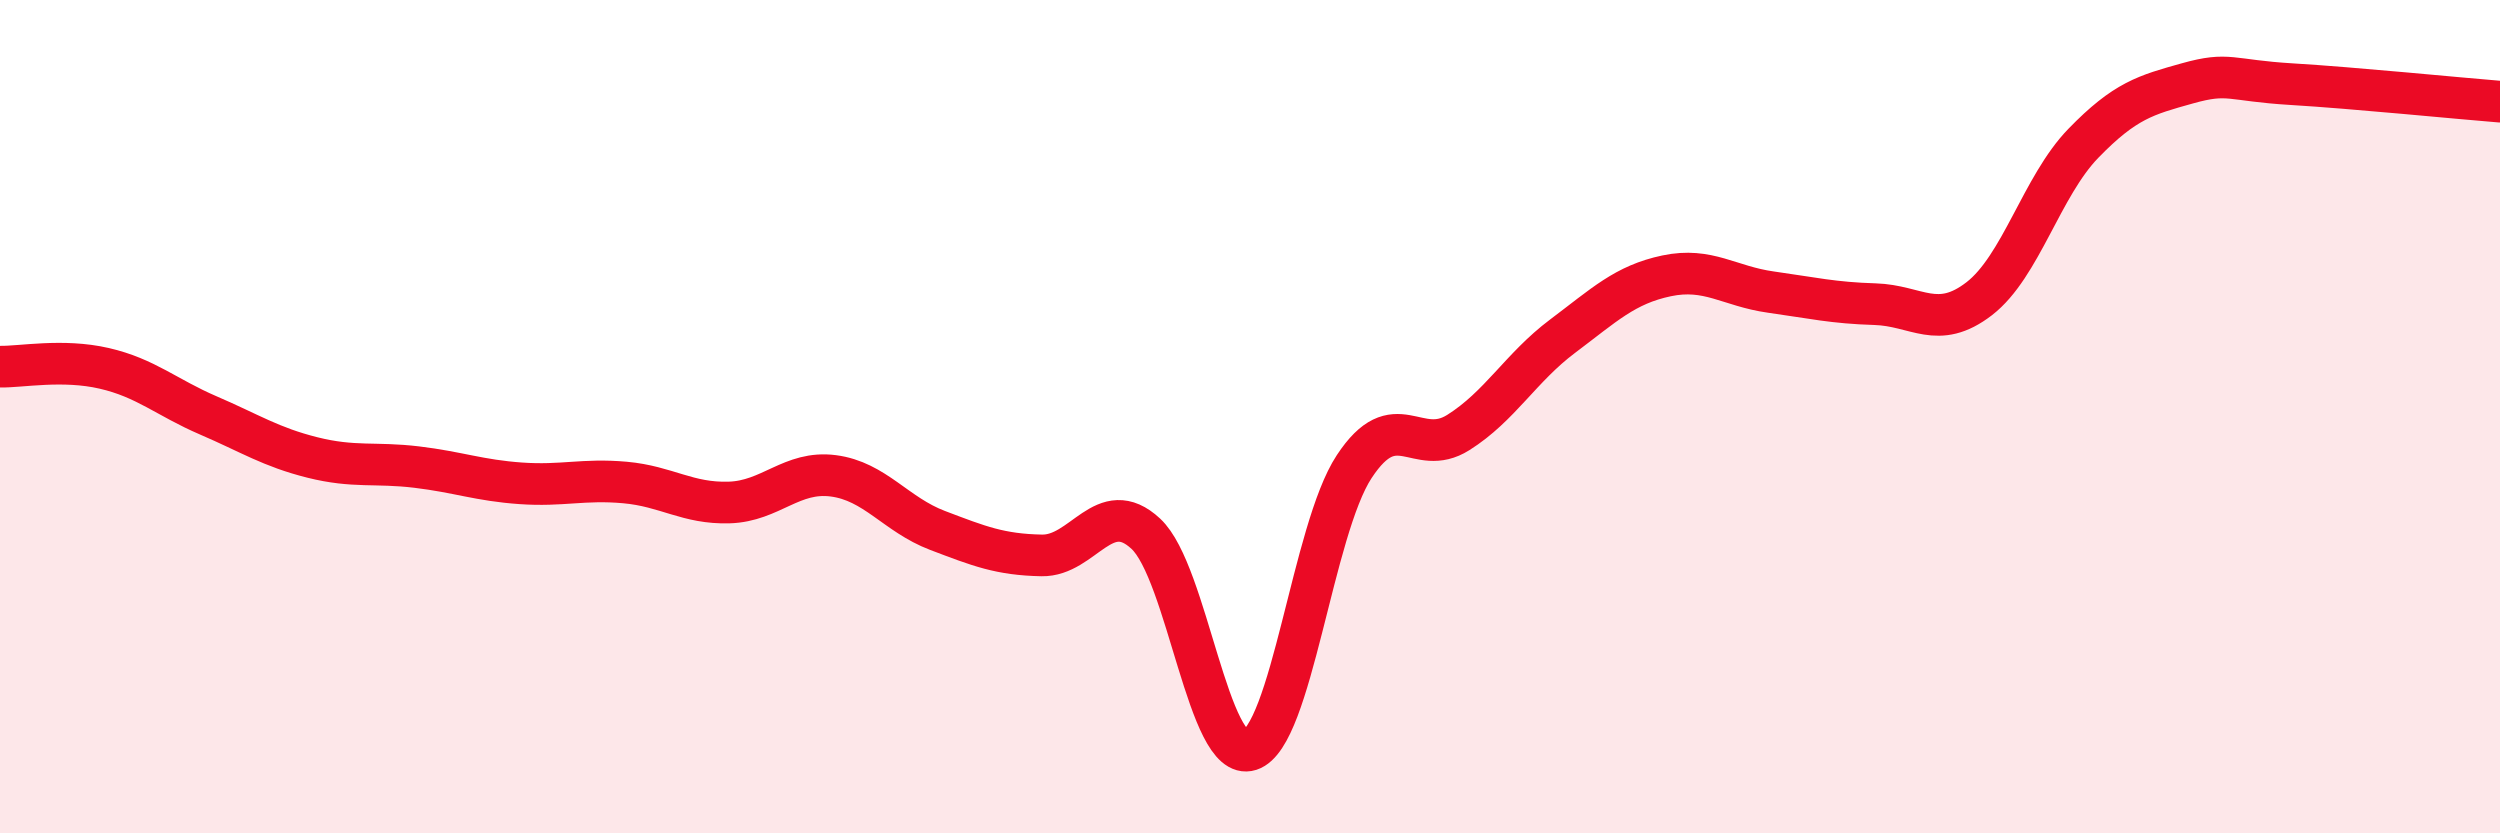
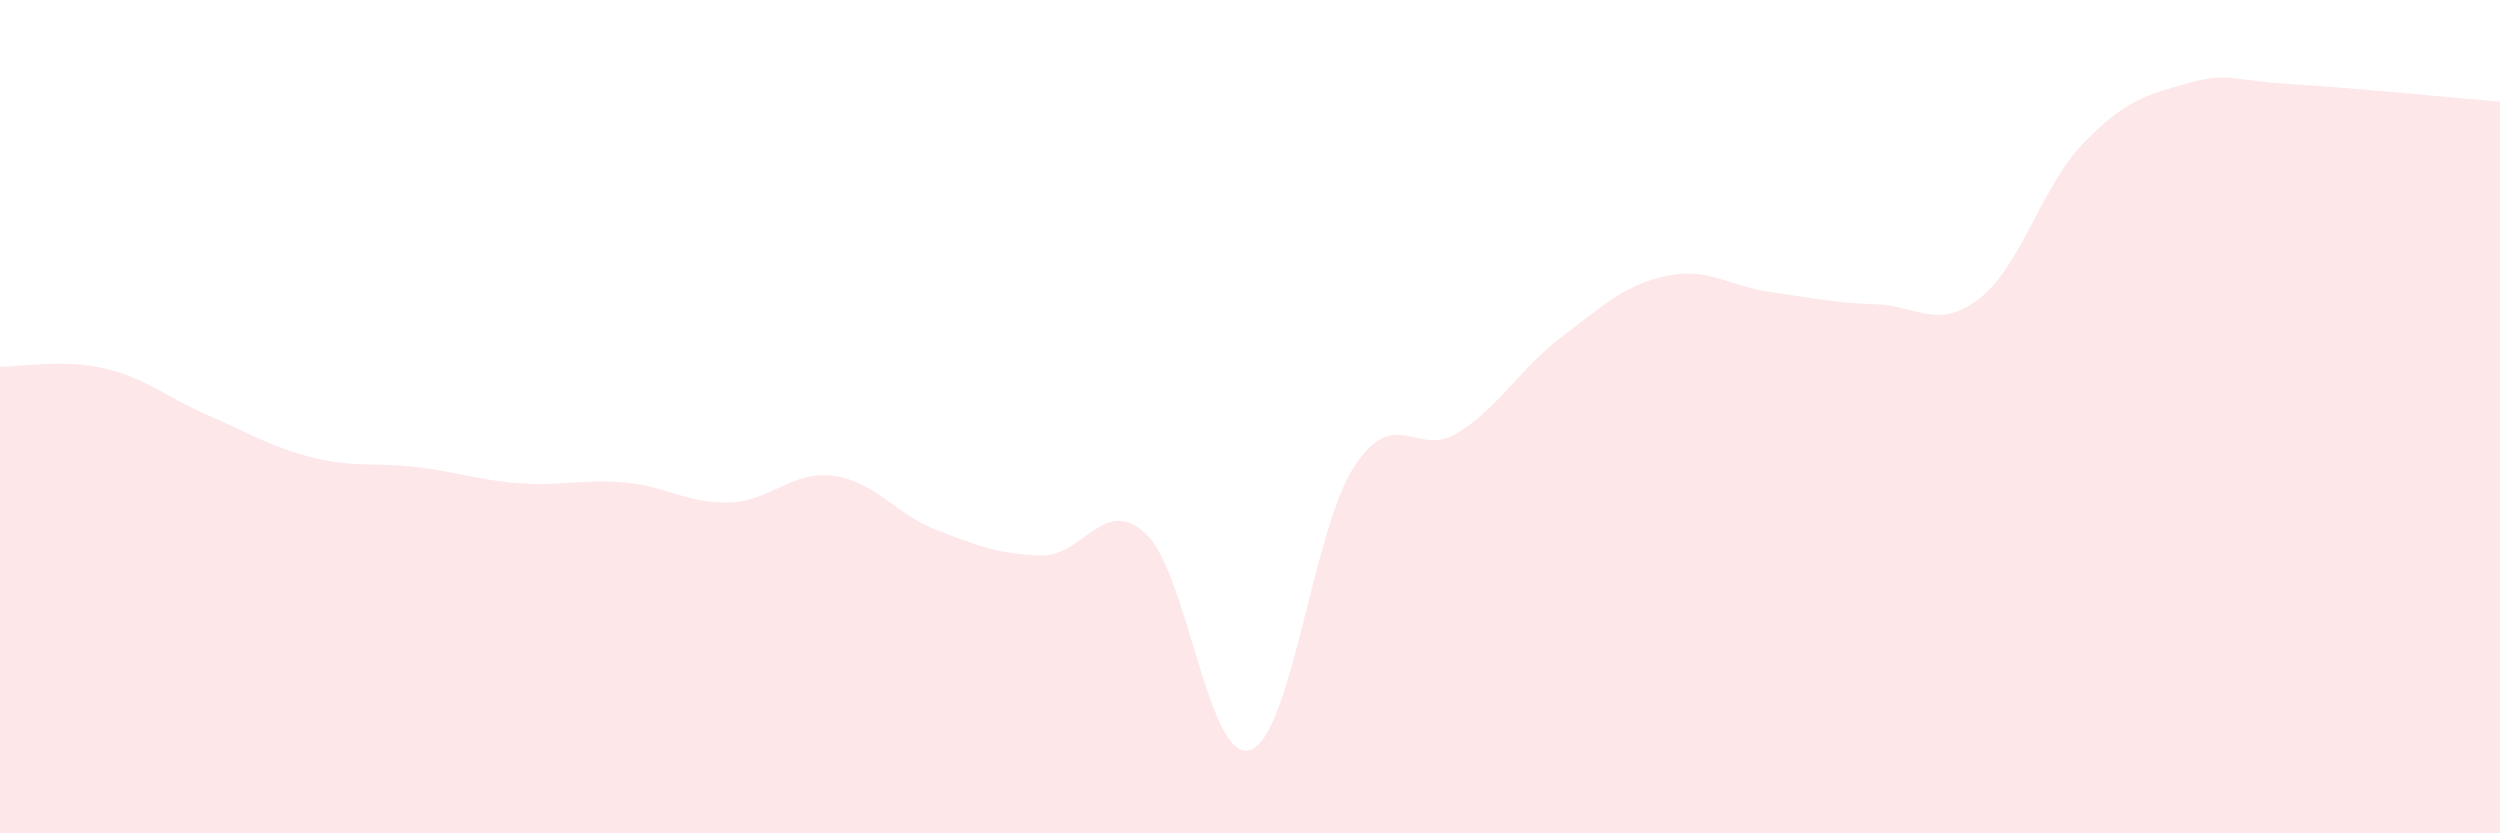
<svg xmlns="http://www.w3.org/2000/svg" width="60" height="20" viewBox="0 0 60 20">
  <path d="M 0,8.8 C 0.5,8.81 1.5,8.61 2.5,8.84 C 3.5,9.07 4,9.54 5,9.97 C 6,10.4 6.5,10.73 7.5,10.98 C 8.5,11.23 9,11.09 10,11.21 C 11,11.33 11.5,11.53 12.5,11.6 C 13.5,11.67 14,11.49 15,11.58 C 16,11.67 16.5,12.09 17.5,12.06 C 18.5,12.03 19,11.29 20,11.42 C 21,11.55 21.5,12.35 22.5,12.73 C 23.5,13.11 24,13.31 25,13.33 C 26,13.35 26.5,11.88 27.5,12.81 C 28.5,13.74 29,18.32 30,18 C 31,17.68 31.5,12.72 32.5,11.2 C 33.5,9.68 34,11.01 35,10.38 C 36,9.75 36.5,8.82 37.5,8.07 C 38.5,7.32 39,6.83 40,6.62 C 41,6.41 41.5,6.87 42.5,7.01 C 43.5,7.15 44,7.27 45,7.3 C 46,7.33 46.5,7.94 47.5,7.17 C 48.5,6.4 49,4.47 50,3.44 C 51,2.41 51.5,2.28 52.5,2 C 53.5,1.72 53.5,1.93 55,2.02 C 56.5,2.11 59,2.36 60,2.44L60 20L0 20Z" fill="#EB0A25" opacity="0.1" stroke-linecap="round" stroke-linejoin="round" />
-   <path d="M 0,8.8 C 0.5,8.81 1.5,8.61 2.5,8.84 C 3.5,9.07 4,9.54 5,9.97 C 6,10.4 6.5,10.73 7.5,10.98 C 8.5,11.23 9,11.09 10,11.21 C 11,11.33 11.5,11.53 12.5,11.6 C 13.5,11.67 14,11.49 15,11.58 C 16,11.67 16.5,12.09 17.5,12.06 C 18.5,12.03 19,11.29 20,11.42 C 21,11.55 21.5,12.35 22.5,12.73 C 23.5,13.11 24,13.31 25,13.33 C 26,13.35 26.5,11.88 27.5,12.81 C 28.5,13.74 29,18.32 30,18 C 31,17.68 31.5,12.72 32.5,11.2 C 33.5,9.68 34,11.01 35,10.38 C 36,9.75 36.5,8.82 37.5,8.07 C 38.5,7.32 39,6.83 40,6.62 C 41,6.41 41.5,6.87 42.5,7.01 C 43.5,7.15 44,7.27 45,7.3 C 46,7.33 46.5,7.94 47.5,7.17 C 48.5,6.4 49,4.47 50,3.44 C 51,2.41 51.5,2.28 52.5,2 C 53.5,1.72 53.5,1.93 55,2.02 C 56.5,2.11 59,2.36 60,2.44" stroke="#EB0A25" stroke-width="1" fill="none" stroke-linecap="round" stroke-linejoin="round" />
</svg>